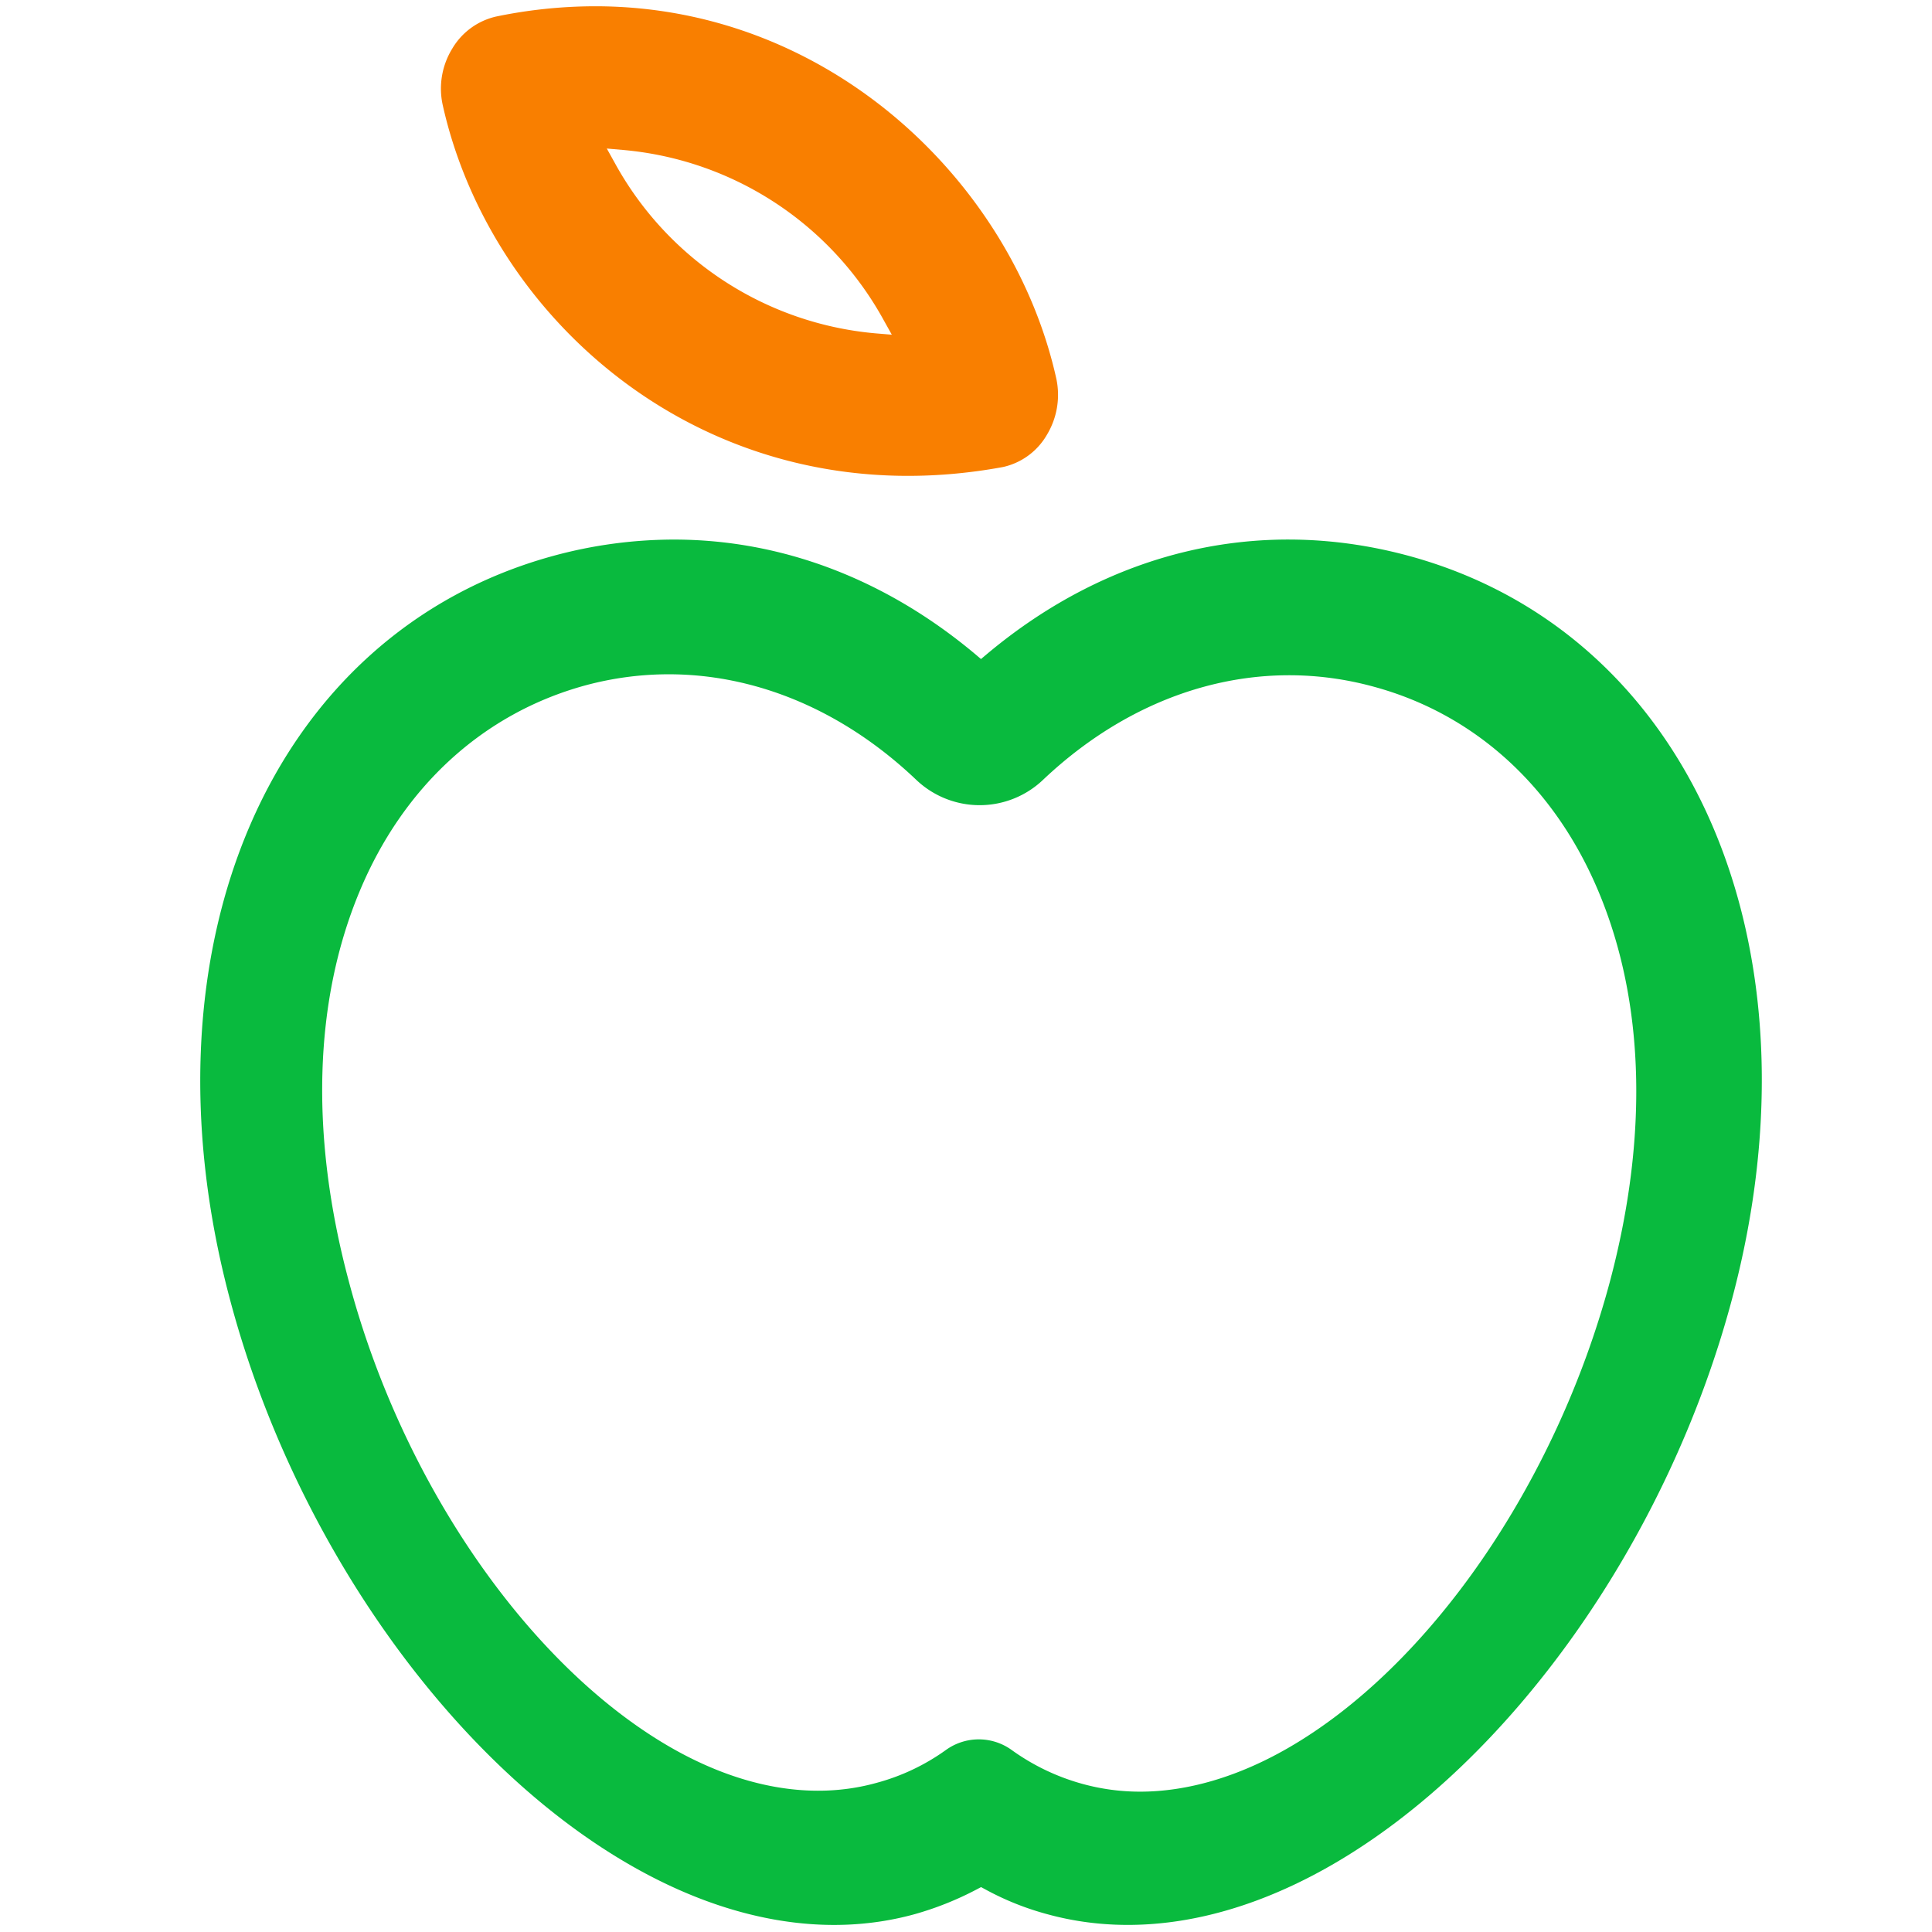
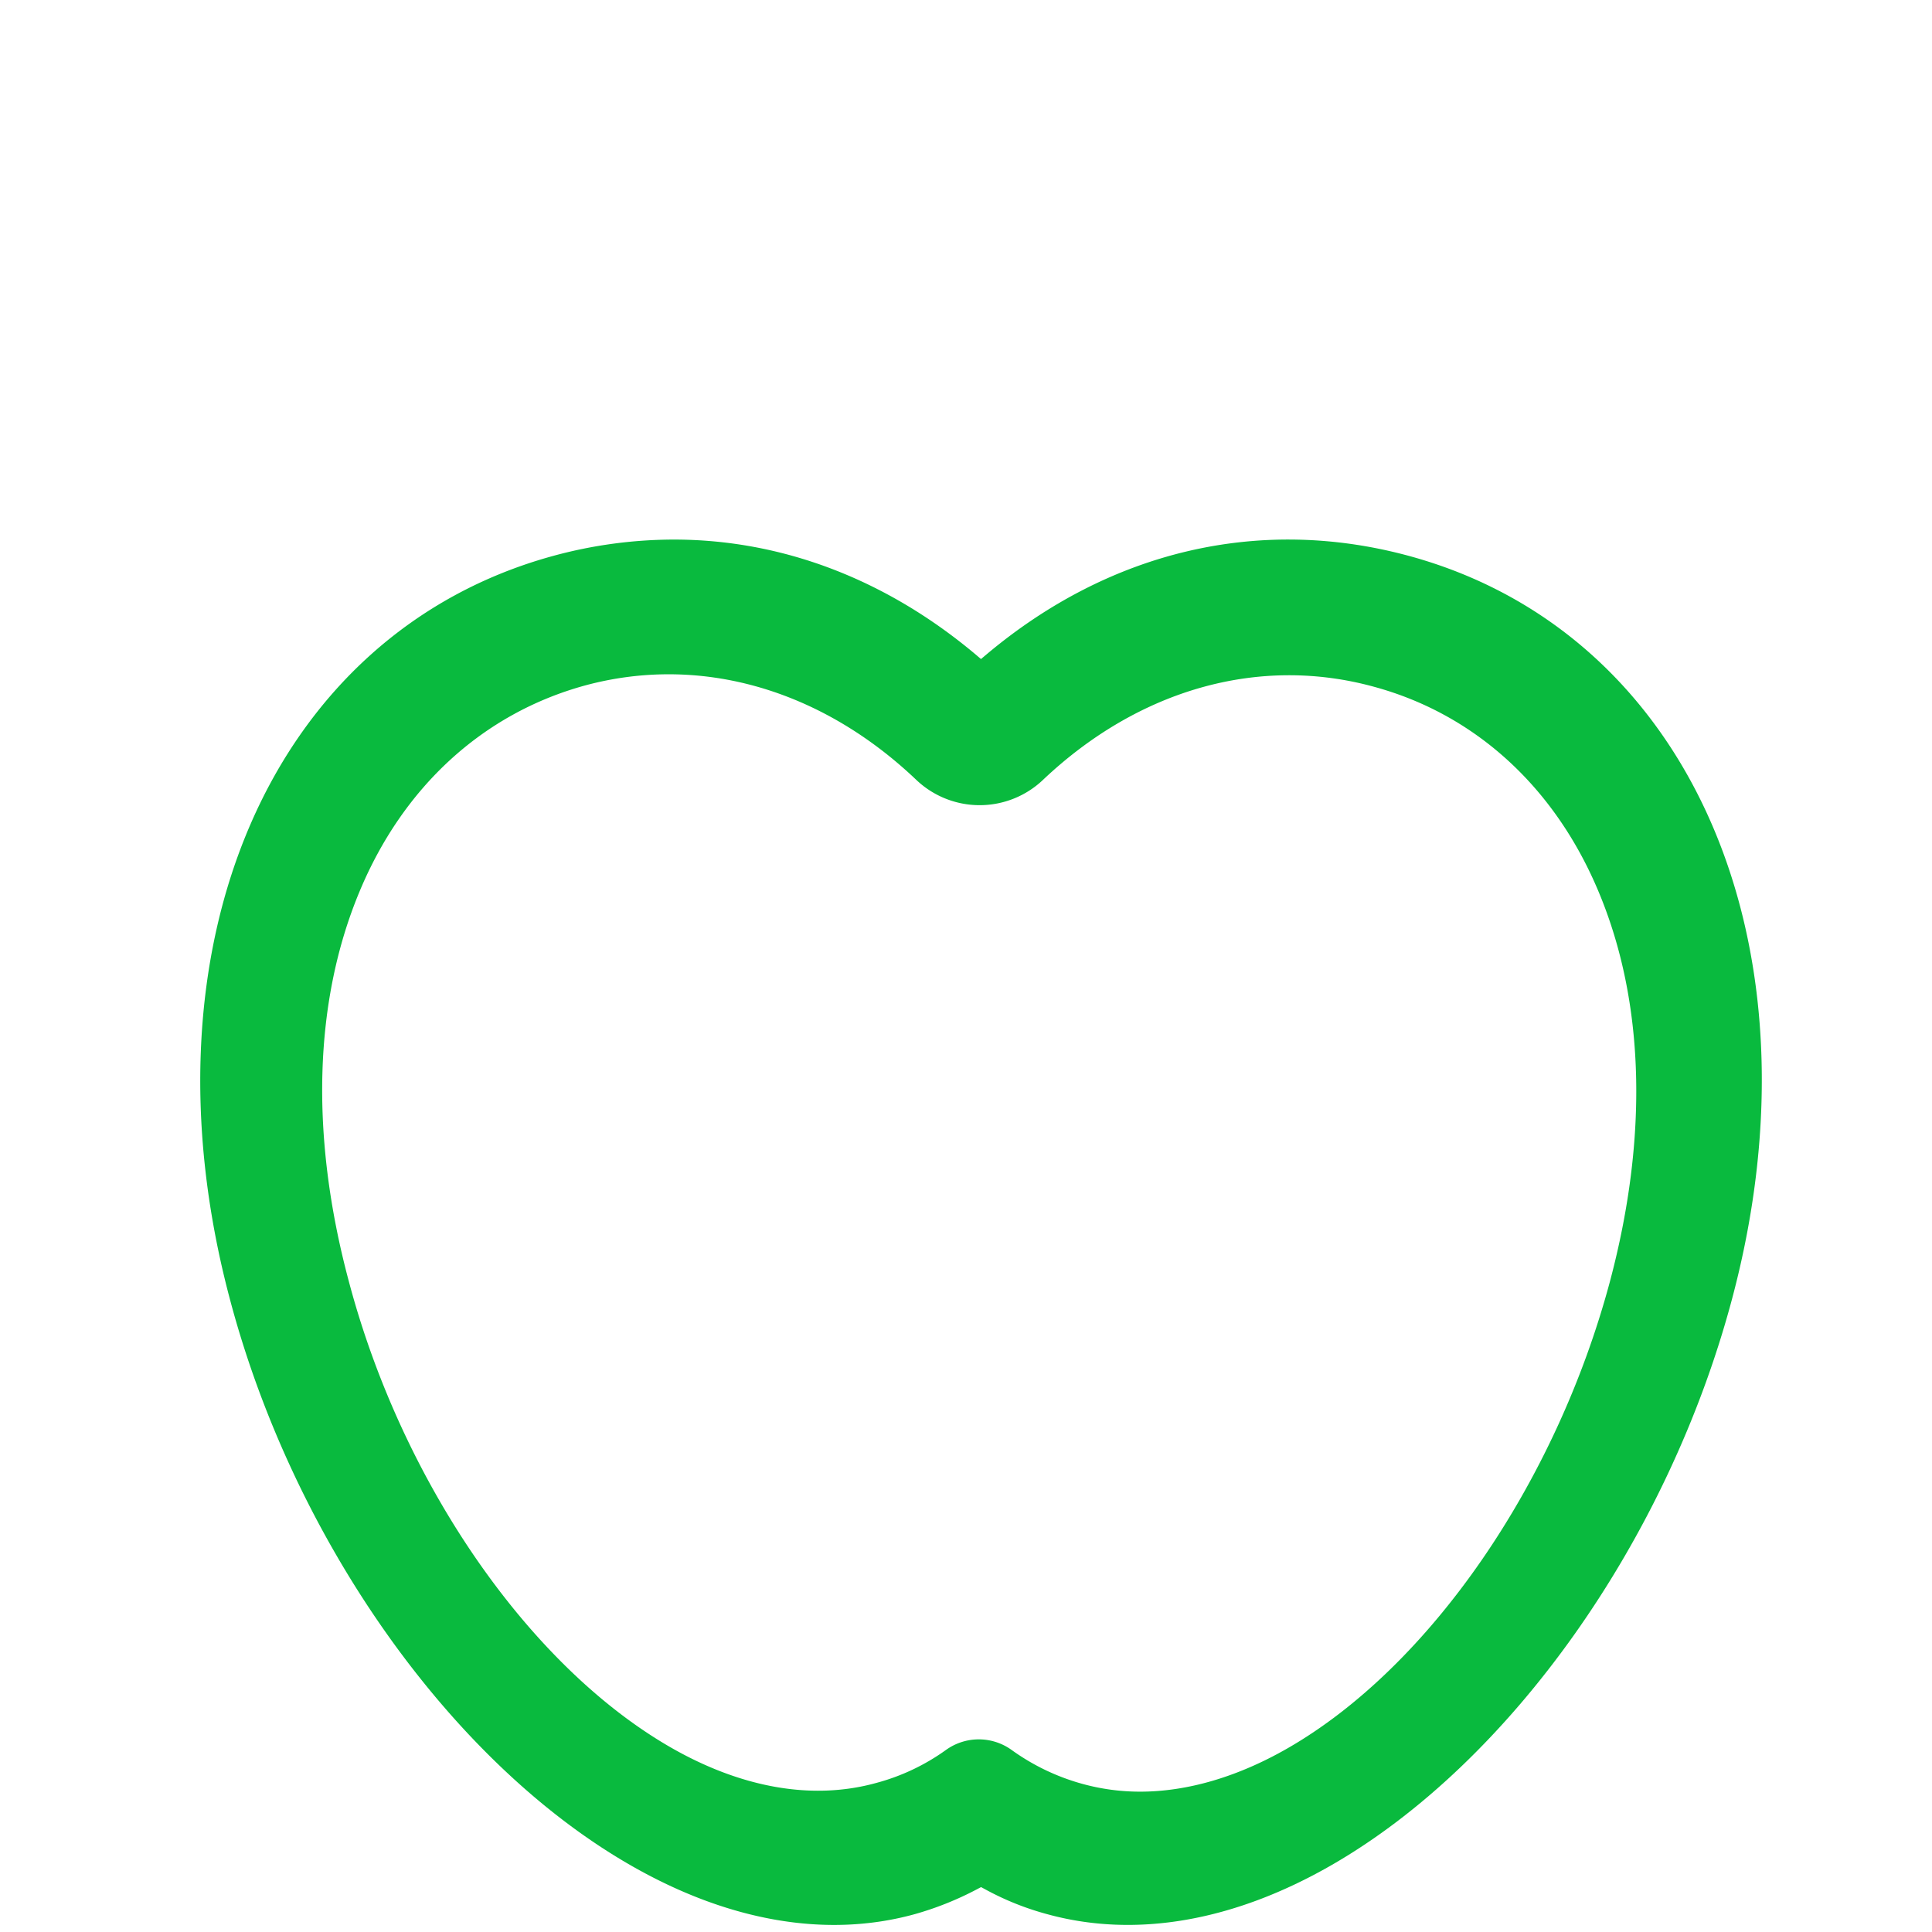
<svg xmlns="http://www.w3.org/2000/svg" width="250" height="250" viewBox="0 0 250 250">
  <defs>
    <style>.a{fill:#f97f00;}.b{fill:#09ba3e;}</style>
  </defs>
  <title>Kreslicí plátno 1</title>
-   <path class="a" d="M77,.81a63.49,63.49,0,0,0-12.8,1.33,8.88,8.88,0,0,0-5.69,4.17,9.88,9.88,0,0,0-1.24,7.2C63.57,42,92.42,67.33,129.8,60.43a8.74,8.74,0,0,0,5.67-4.17,10,10,0,0,0,1.23-7.2C131.18,24,107.63.81,77,.81Zm36.23,42.32a42.77,42.77,0,0,1-33.65-22l-1.06-1.91,2.17.19a42.75,42.75,0,0,1,33.65,22l1.06,1.9Z" />
  <path class="b" d="M29.75,168.12C38,199.26,58.35,228,81.54,241.33c12.67,7.29,25.38,9.5,36.76,6.38a41,41,0,0,0,8.1-3.23l.55-.29.54.29a36.46,36.46,0,0,0,8.08,3.23c11.38,3.11,24.07.91,36.72-6.36,23.18-13.32,43.53-42.09,51.84-73.28,12.2-45.78-5.38-86.21-41.79-96.13-19.24-5.23-38.64-.72-54.65,12.71l-.75.63-.74-.63c-11.67-9.78-25.13-14.83-39-14.83a59.55,59.55,0,0,0-15.64,2.12C35.15,81.91,17.57,122.36,29.75,168.12Zm88.78-67.24a11.9,11.9,0,0,0,16.47,0c12.4-11.72,28-16.1,42.84-12,13.07,3.57,23.4,13,29.06,26.61,5.92,14.2,6.41,31.62,1.42,50.35-7,26.13-23.34,49.84-41.71,60.39-6.48,3.72-13,5.61-19.08,5.61a28,28,0,0,1-7.44-1,28.63,28.63,0,0,1-9.22-4.42,7.27,7.27,0,0,0-8.43,0,27.68,27.68,0,0,1-9.12,4.31c-8.2,2.25-17.4.64-26.59-4.65C68.37,215.49,52,191.8,45.11,165.7c-5-18.74-4.51-36.15,1.42-50.35,5.66-13.59,16-23,29.06-26.62C90.46,84.66,106.12,89.09,118.53,100.88Z" />
</svg>